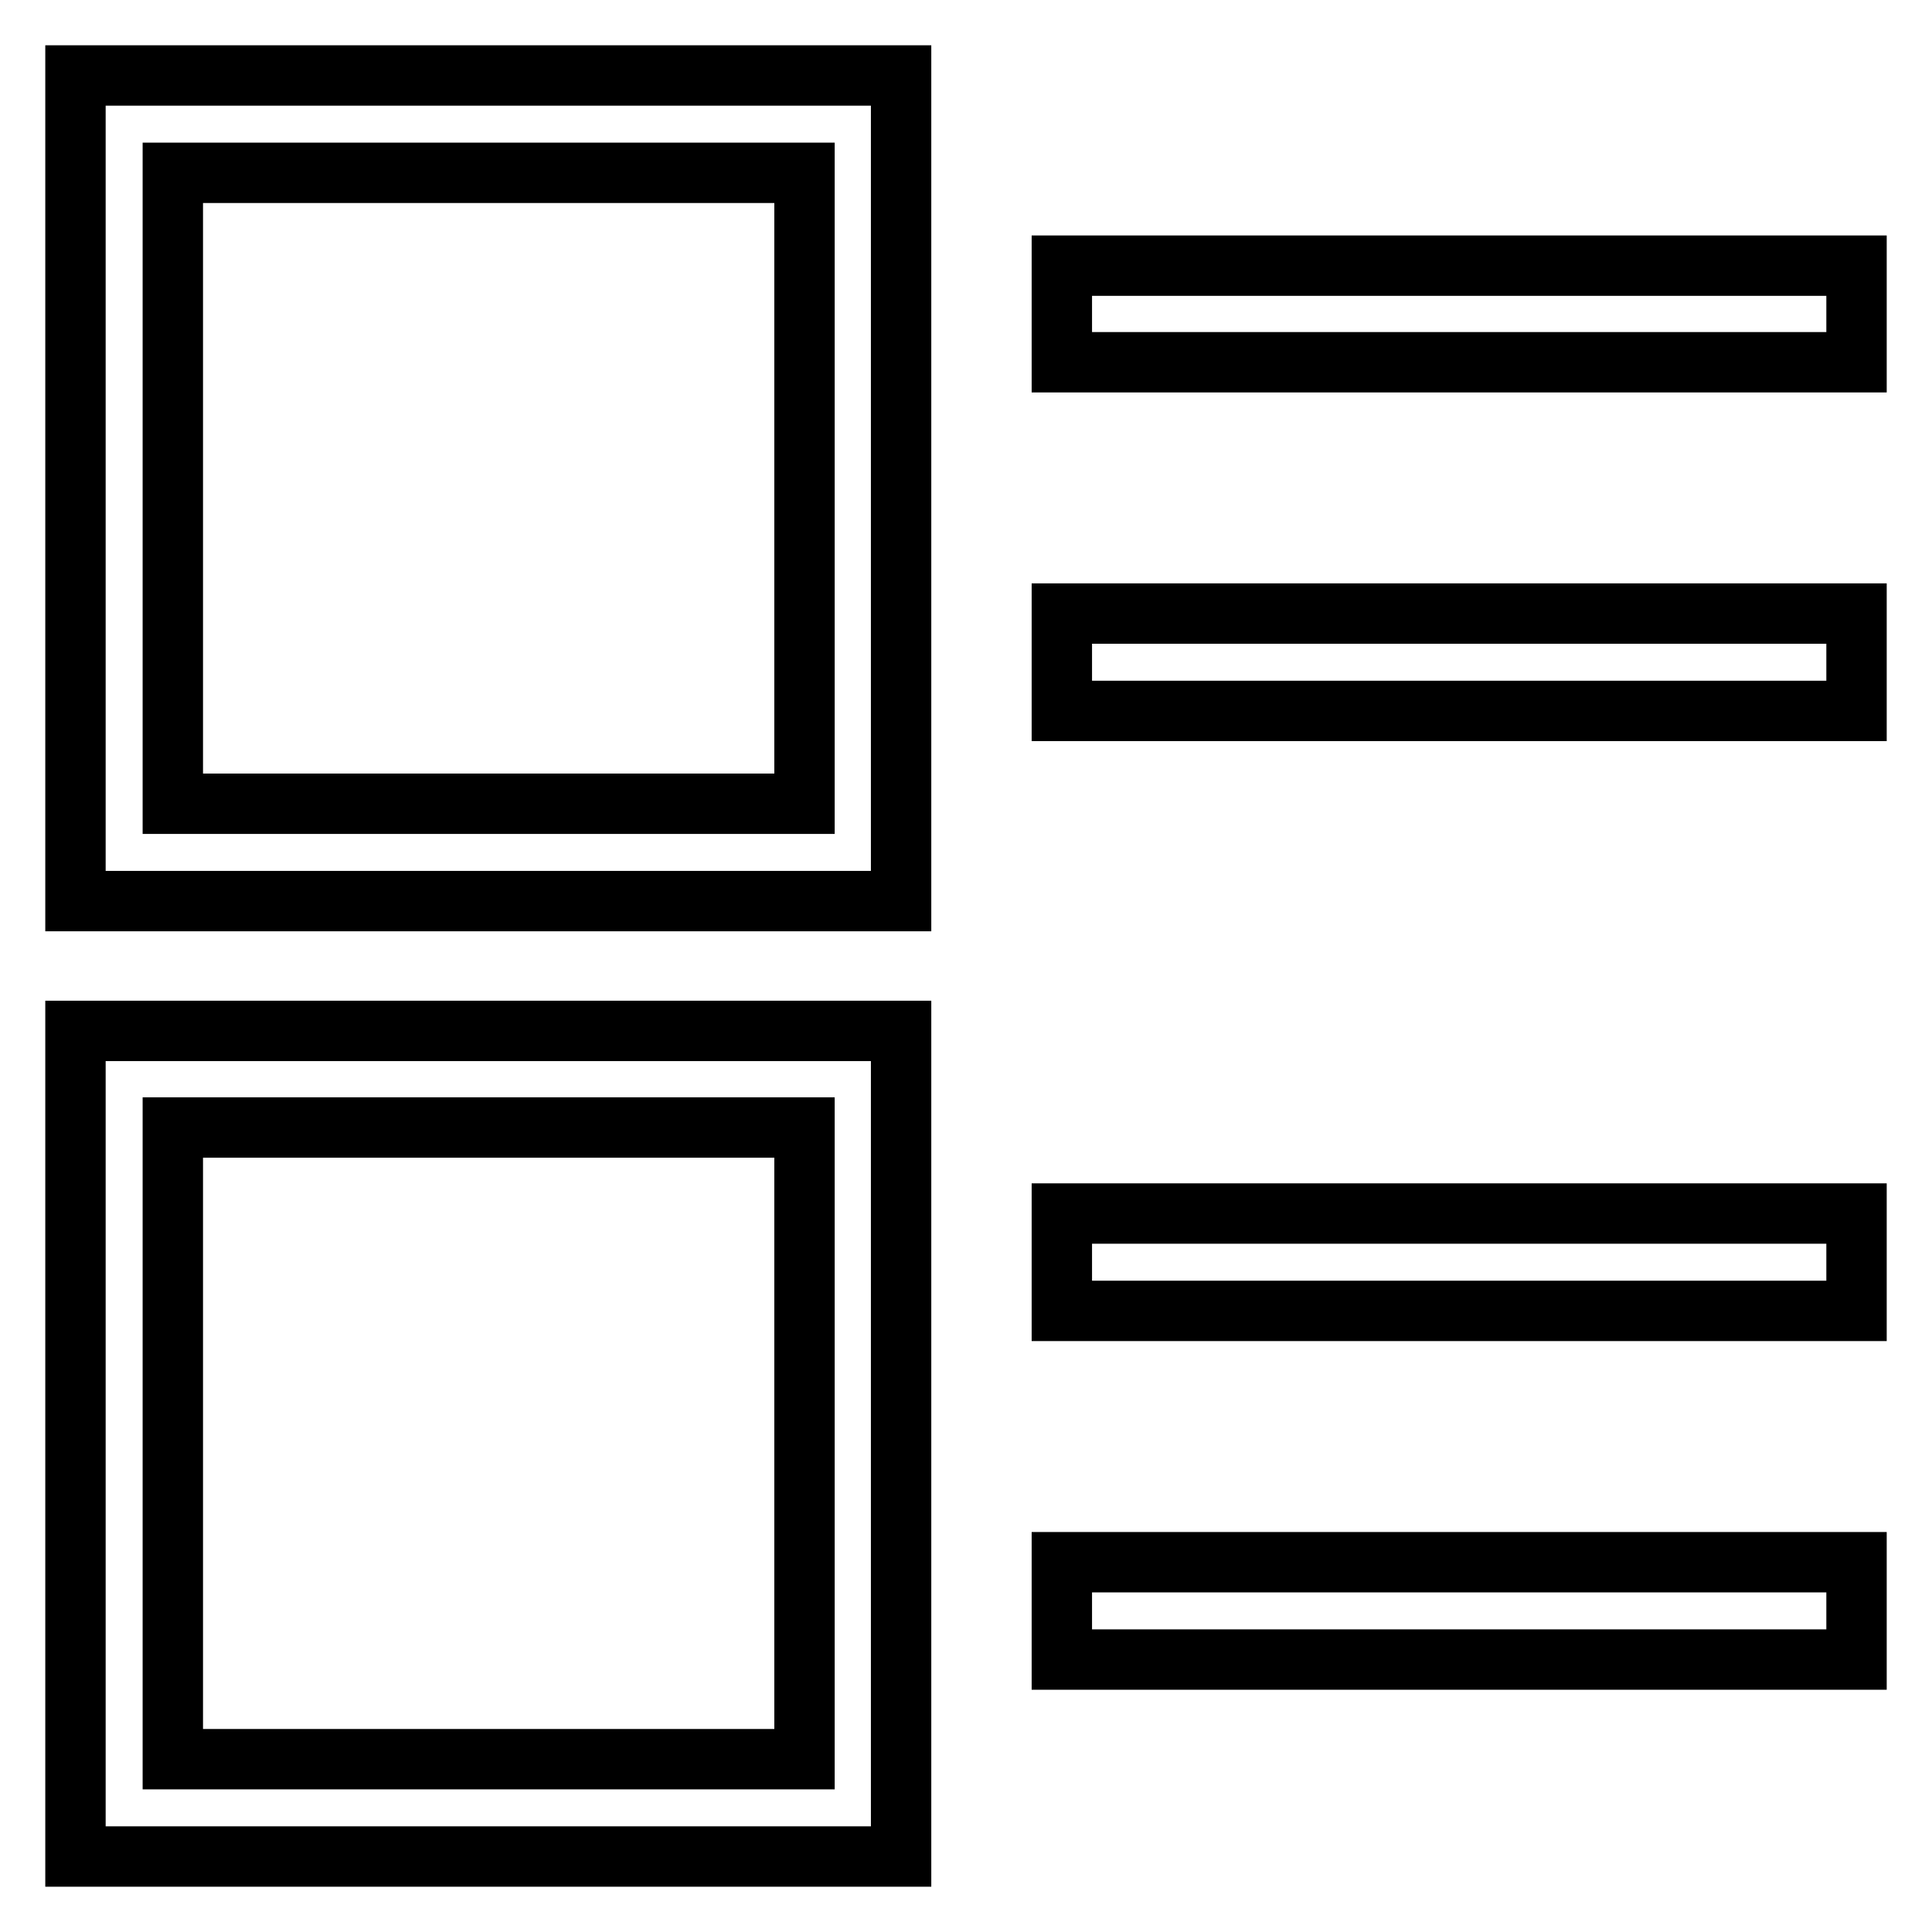
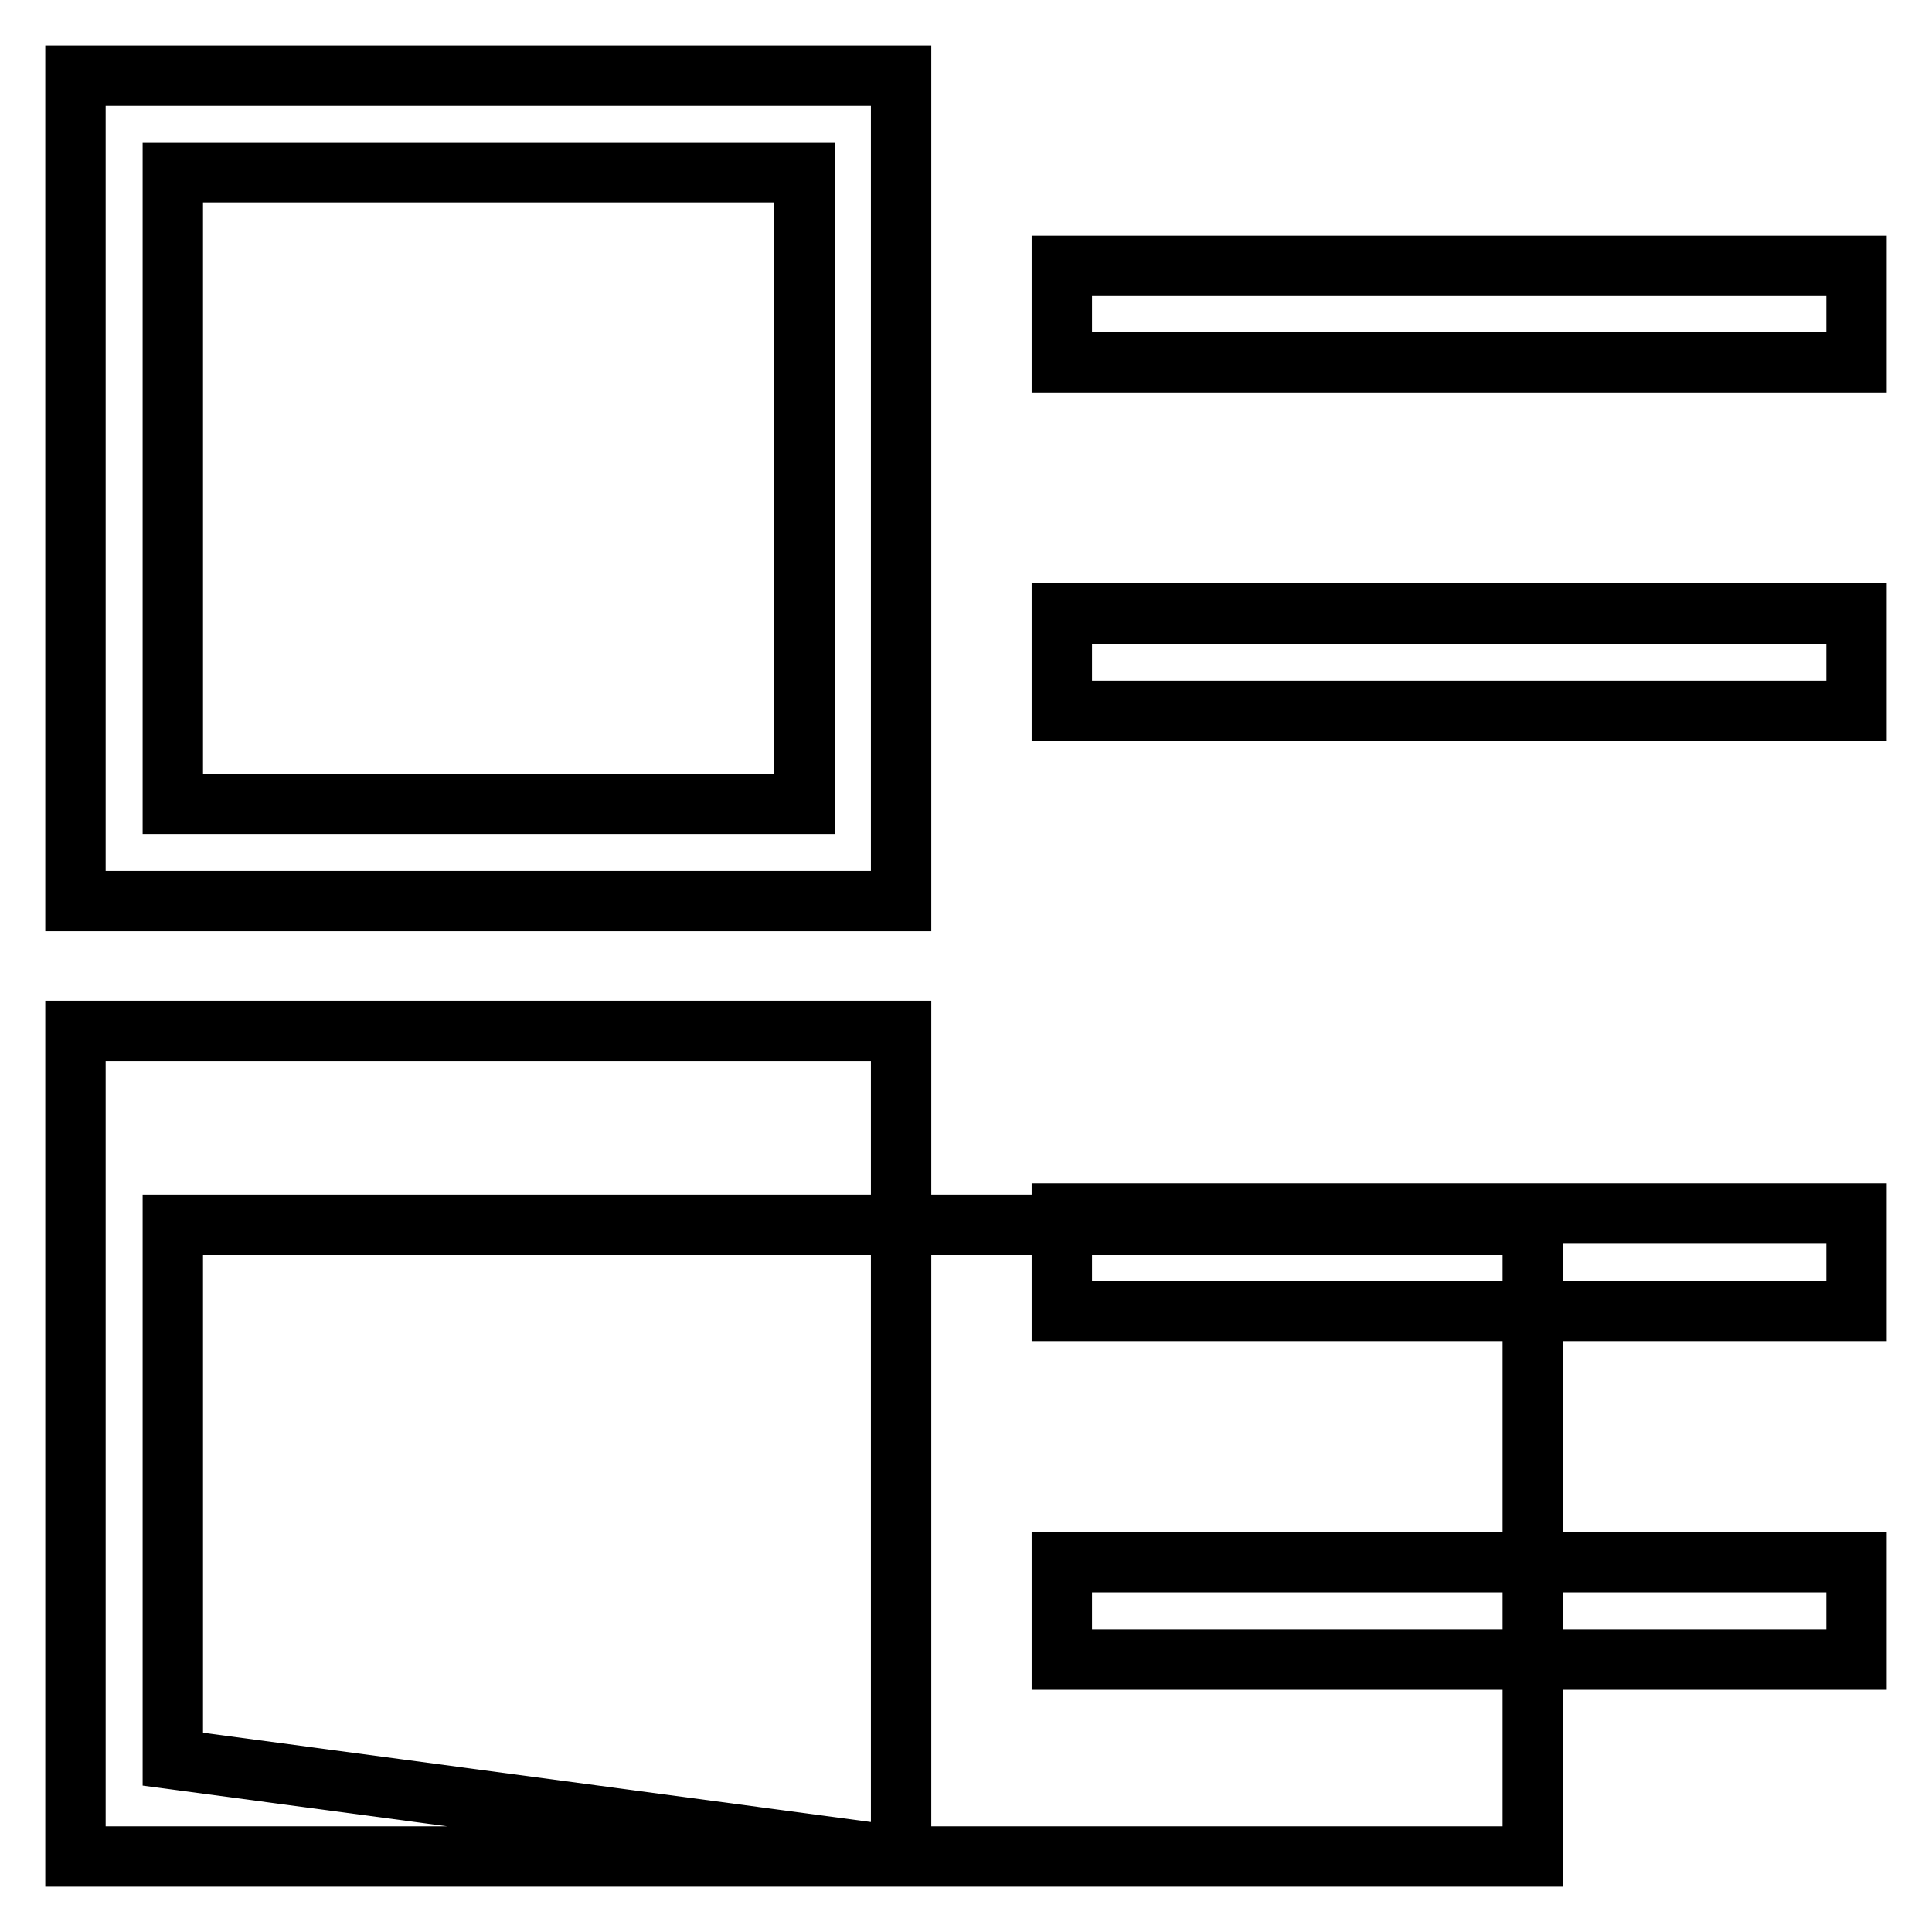
<svg xmlns="http://www.w3.org/2000/svg" version="1.1" x="0px" y="0px" viewBox="0 0 256 256" enable-background="new 0 0 256 256" xml:space="preserve">
  <g>
-     <path stroke-width="8" fill-opacity="0" stroke="#000000" d="M140.7,35.2H246V48H140.7V35.2L140.7,35.2z M140.7,81.3H246v12.9H140.7V81.3L140.7,81.3z M140.7,160.8H246 v12.9H140.7V160.8L140.7,160.8z M140.7,207H246v12.9H140.7V207L140.7,207z M119.4,119.4H10V10h109.4V119.4z M22.9,106.5h83.7V22.9 H22.9V106.5z M119.4,246H10V136.6h109.4V246z M22.9,233.1h83.7v-83.7H22.9V233.1z" />
+     <path stroke-width="8" fill-opacity="0" stroke="#000000" d="M140.7,35.2H246V48H140.7V35.2L140.7,35.2z M140.7,81.3H246v12.9H140.7V81.3L140.7,81.3z M140.7,160.8H246 v12.9H140.7V160.8L140.7,160.8z M140.7,207H246v12.9H140.7V207L140.7,207z M119.4,119.4H10V10h109.4V119.4z M22.9,106.5h83.7V22.9 H22.9V106.5z M119.4,246H10V136.6h109.4V246z h83.7v-83.7H22.9V233.1z" />
  </g>
</svg>